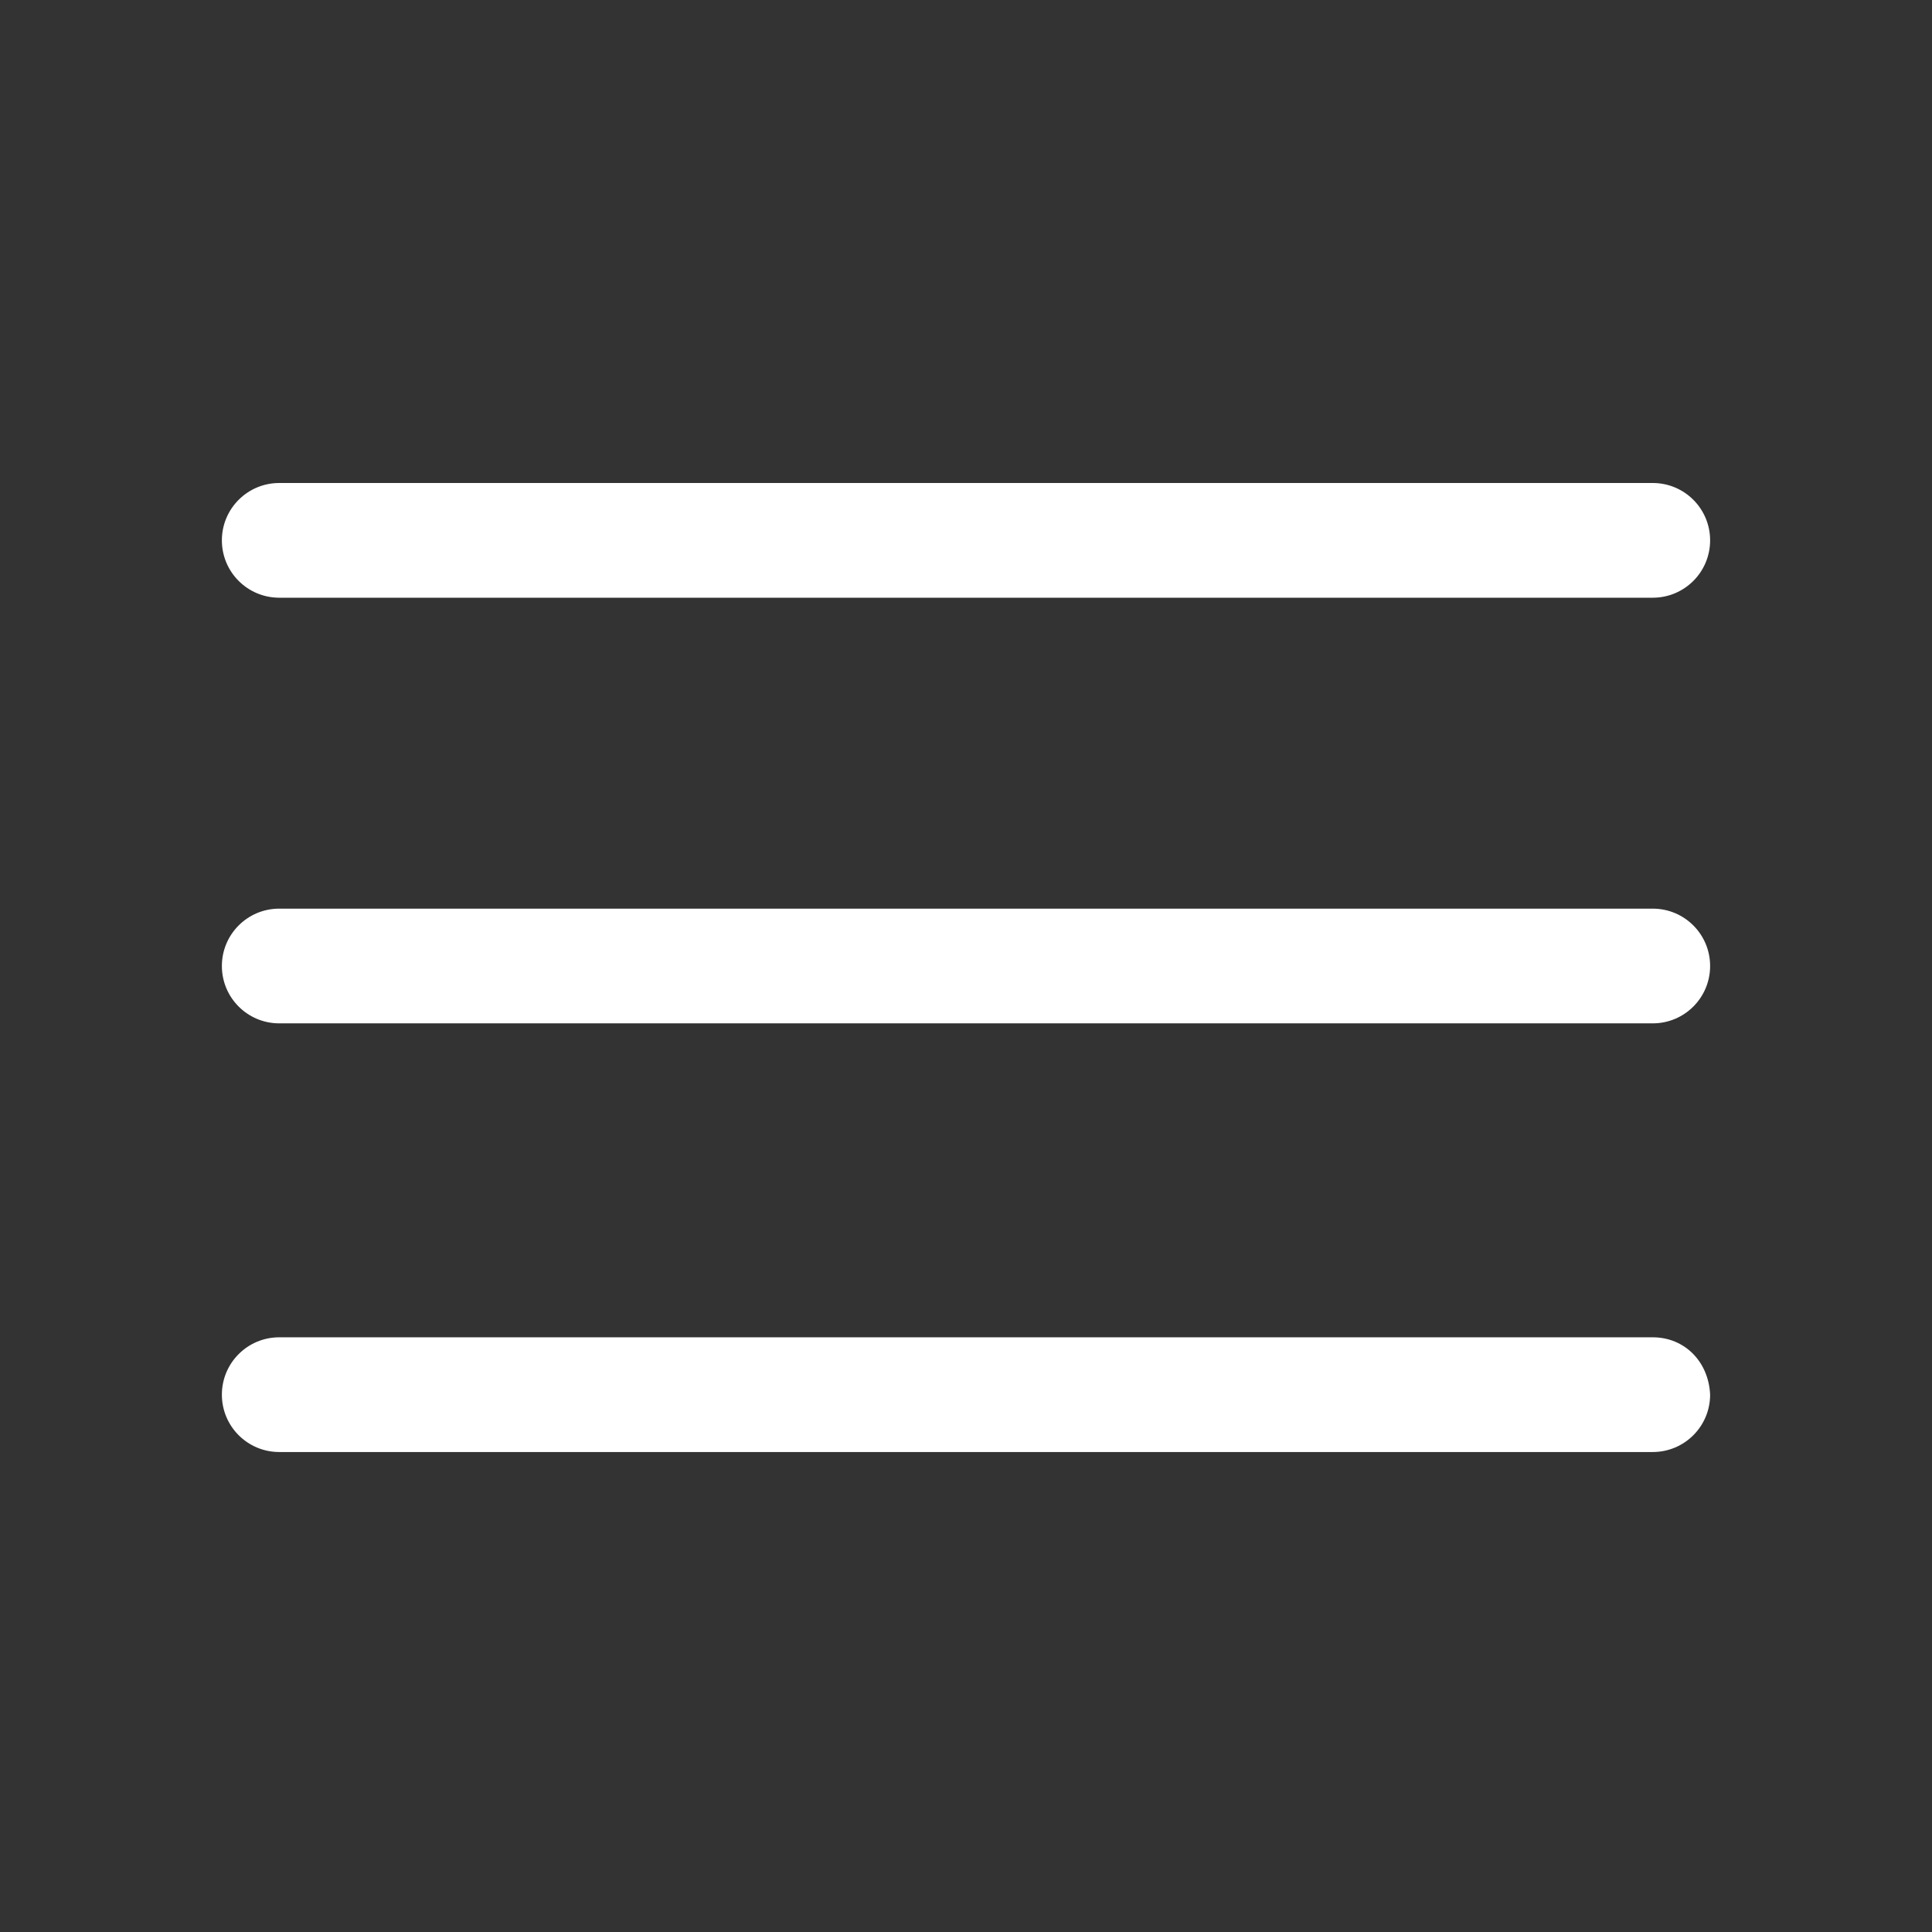
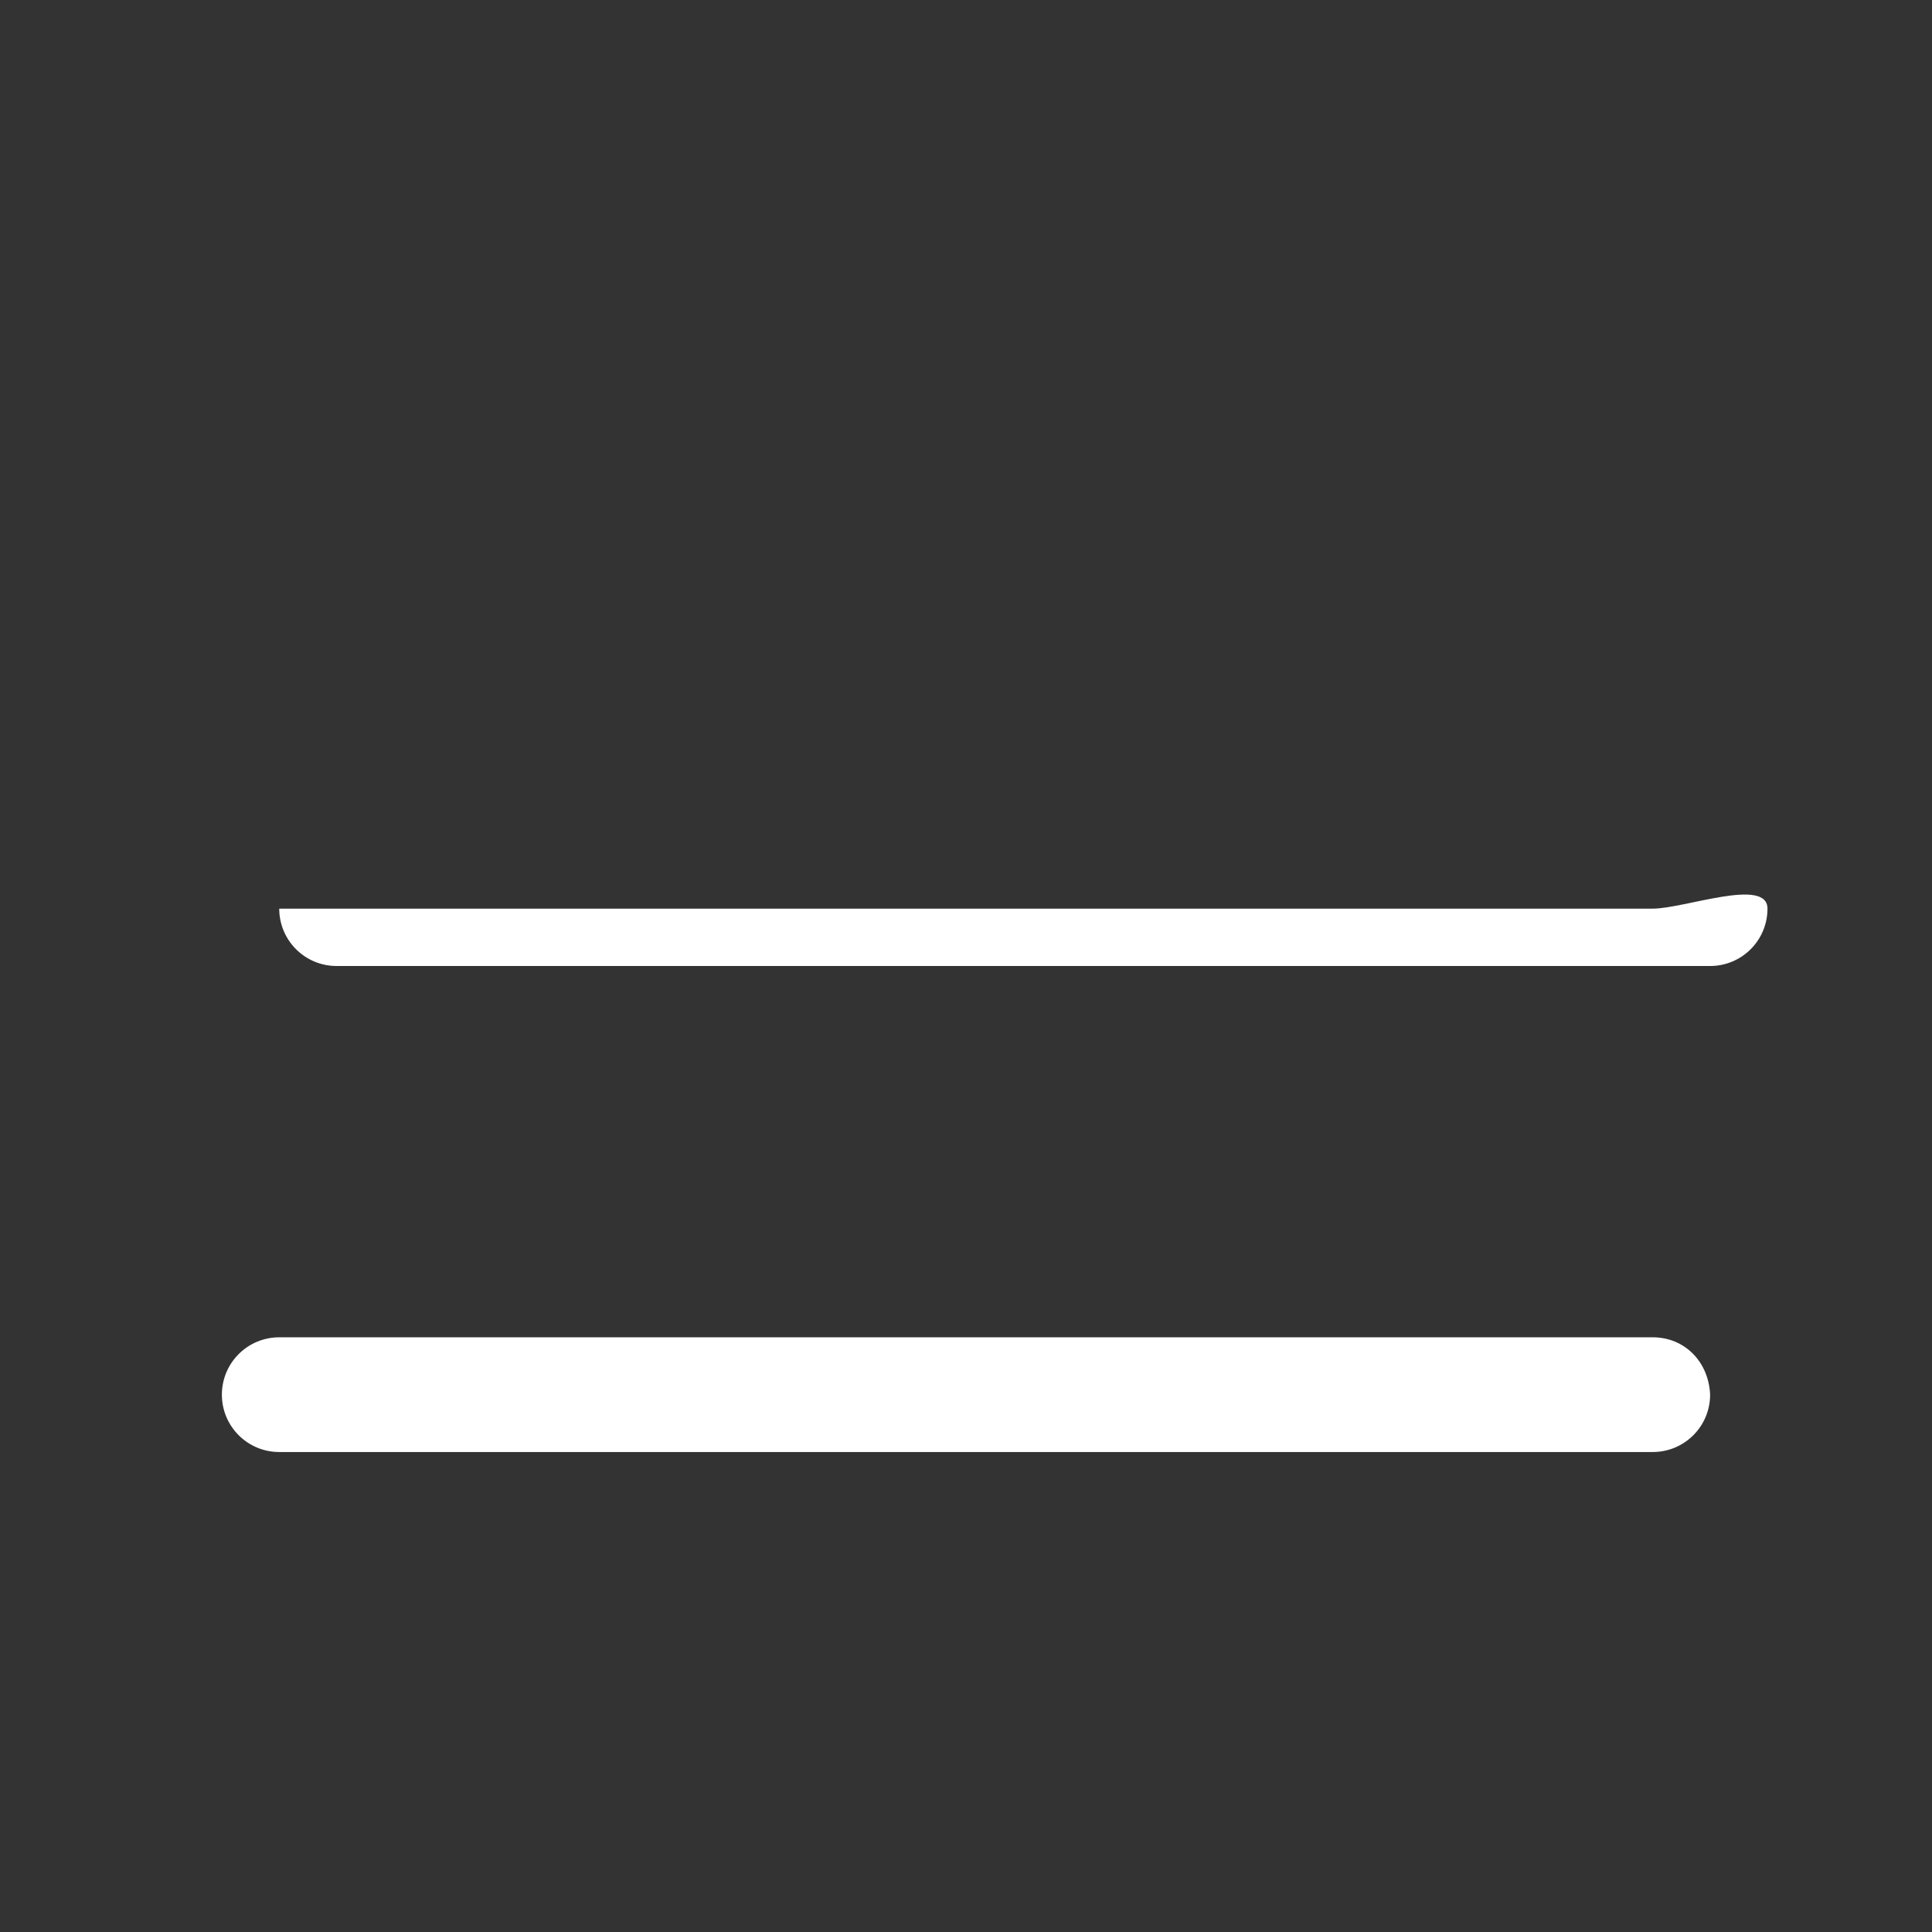
<svg xmlns="http://www.w3.org/2000/svg" version="1.1" id="solid" x="0px" y="0px" viewBox="0 0 128 128" style="enable-background:new 0 0 128 128;" xml:space="preserve">
  <rect x="0" y="0" width="128" height="128" fill="#333333" stroke="none" />
  <style type="text/css">
	.st0{fill:#FFFFFF;}
</style>
-   <path class="st0" d="M109.5,32h-91c-2.1,0-3.8,1.7-3.8,3.8s1.7,3.8,3.8,3.8h91c2.1,0,3.8-1.7,3.8-3.8S111.6,32,109.5,32z" />
-   <path class="st0" d="M109.5,60.2h-91c-2.1,0-3.8,1.7-3.8,3.8c0,2.1,1.7,3.8,3.8,3.8h91c2.1,0,3.8-1.7,3.8-3.8S111.6,60.2,109.5,60.2  z" />
+   <path class="st0" d="M109.5,60.2h-91c0,2.1,1.7,3.8,3.8,3.8h91c2.1,0,3.8-1.7,3.8-3.8S111.6,60.2,109.5,60.2  z" />
  <path class="st0" d="M109.5,88.6h-91c-2.1,0-3.8,1.7-3.8,3.8c0,2.1,1.7,3.8,3.8,3.8h91c2.1,0,3.8-1.7,3.8-3.8  C113.2,90.2,111.6,88.6,109.5,88.6z" />
</svg>